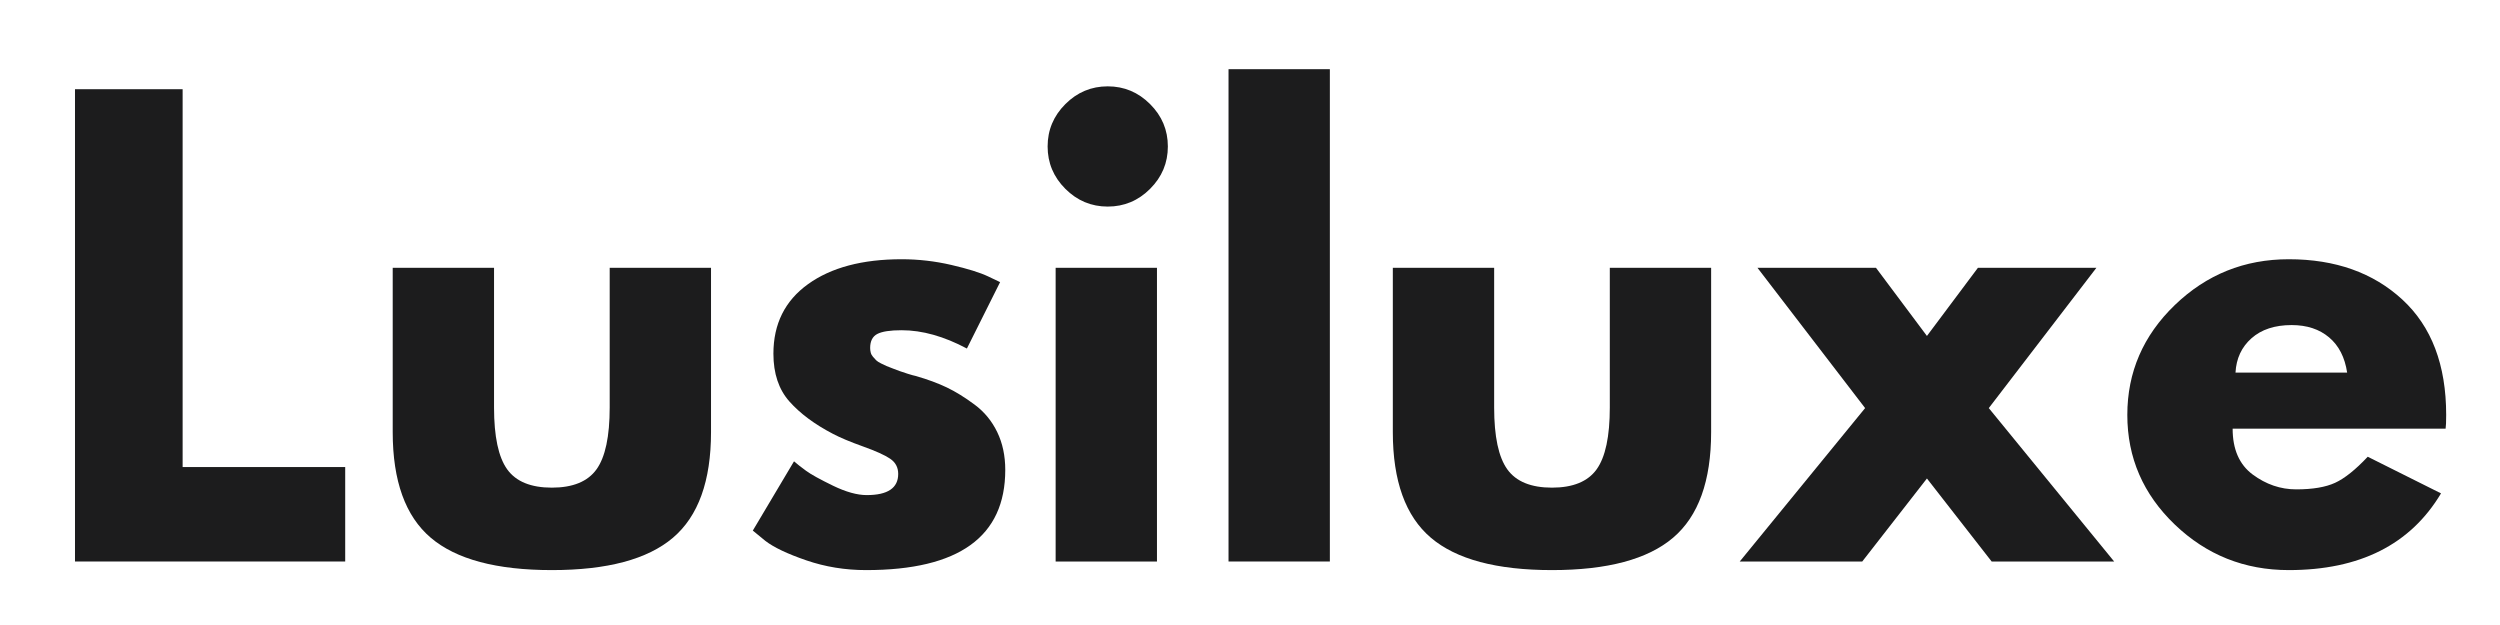
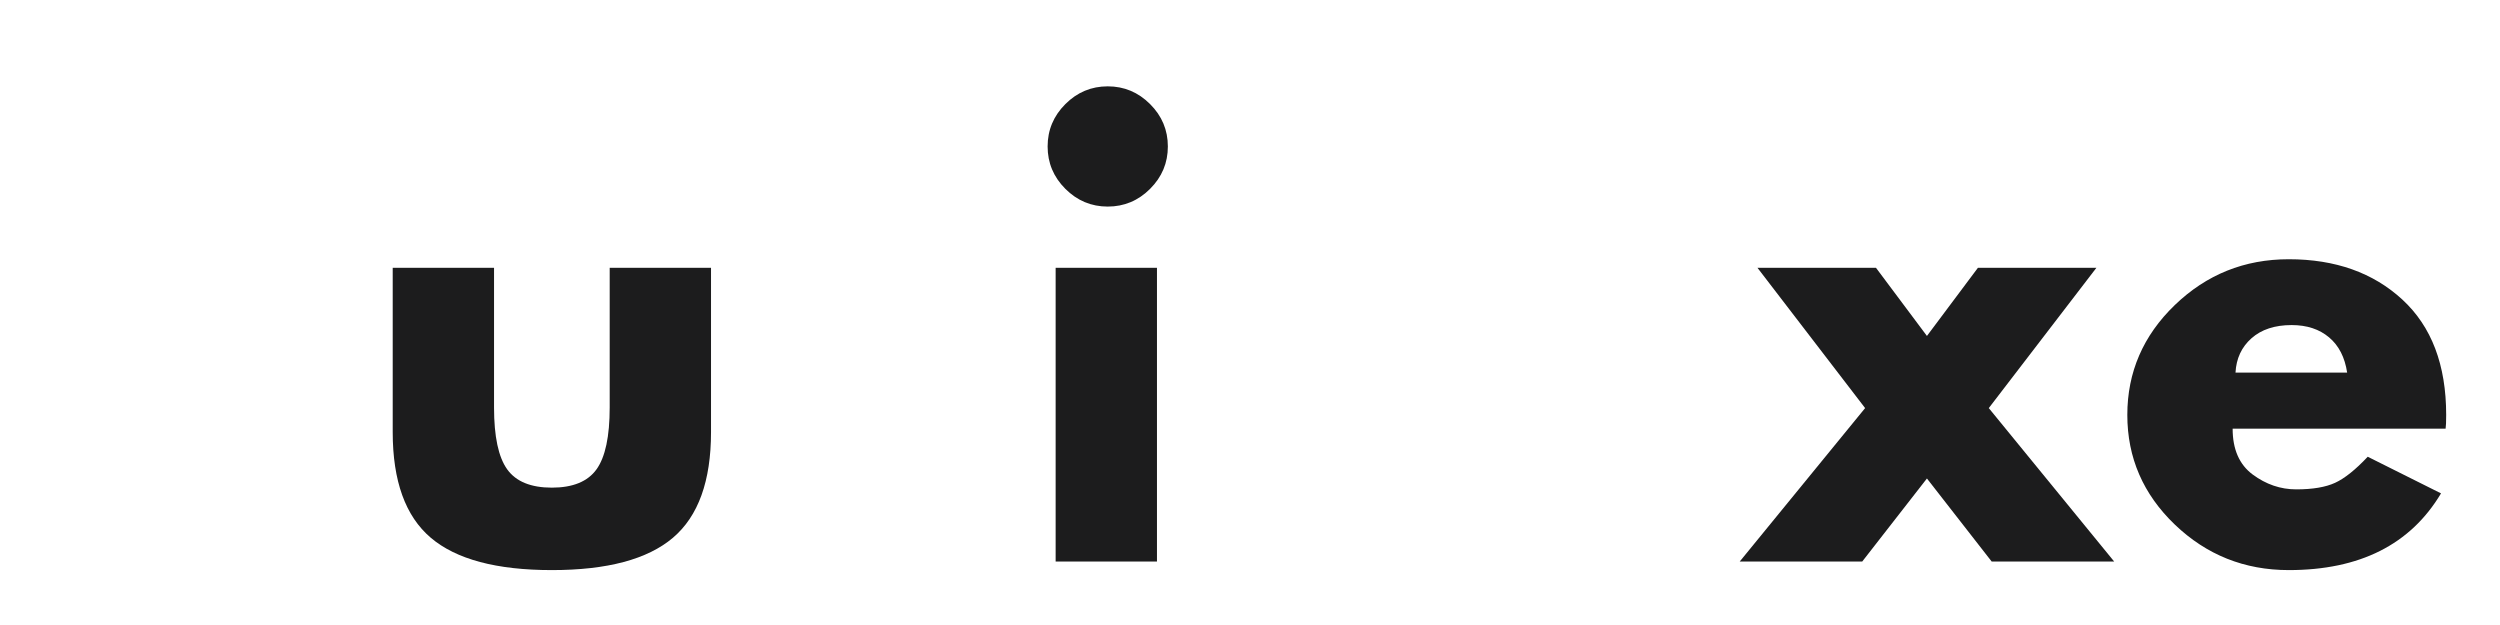
<svg xmlns="http://www.w3.org/2000/svg" version="1.0" preserveAspectRatio="xMidYMid meet" height="500" viewBox="0 0 1500 375" zoomAndPan="magnify" width="2000">
  <defs>
    <g />
  </defs>
  <g fill-opacity="1" fill="#1c1c1d">
    <g transform="translate(24.387, 336.901)">
      <g>
-         <path d="M 85.188 -283.375 L 85.188 -56.672 L 182.734 -56.672 L 182.734 0 L 20.609 0 L 20.609 -283.375 Z M 85.188 -283.375" />
-       </g>
+         </g>
    </g>
  </g>
  <g fill-opacity="1" fill="#1c1c1d">
    <g transform="translate(218.455, 336.901)">
      <g>
        <path d="M 77.969 -176.203 L 77.969 -92.391 C 77.969 -74.992 80.598 -62.629 85.859 -55.297 C 91.129 -47.973 100.062 -44.312 112.656 -44.312 C 125.25 -44.312 134.18 -47.973 139.453 -55.297 C 144.723 -62.629 147.359 -74.992 147.359 -92.391 L 147.359 -176.203 L 208.156 -176.203 L 208.156 -77.625 C 208.156 -48.312 200.539 -27.188 185.312 -14.25 C 170.082 -1.312 145.863 5.156 112.656 5.156 C 79.457 5.156 55.242 -1.312 40.016 -14.25 C 24.785 -27.188 17.172 -48.312 17.172 -77.625 L 17.172 -176.203 Z M 77.969 -176.203" />
      </g>
    </g>
  </g>
  <g fill-opacity="1" fill="#1c1c1d">
    <g transform="translate(443.781, 336.901)">
      <g>
-         <path d="M 97.203 -181.359 C 107.273 -181.359 117.234 -180.211 127.078 -177.922 C 136.93 -175.629 144.266 -173.344 149.078 -171.062 L 156.281 -167.625 L 136.359 -127.781 C 122.617 -135.102 109.566 -138.766 97.203 -138.766 C 90.336 -138.766 85.473 -138.02 82.609 -136.531 C 79.742 -135.039 78.312 -132.238 78.312 -128.125 C 78.312 -127.207 78.426 -126.289 78.656 -125.375 C 78.883 -124.457 79.344 -123.598 80.031 -122.797 C 80.719 -121.992 81.348 -121.305 81.922 -120.734 C 82.492 -120.16 83.469 -119.531 84.844 -118.844 C 86.219 -118.156 87.305 -117.641 88.109 -117.297 C 88.91 -116.953 90.223 -116.438 92.047 -115.75 C 93.879 -115.062 95.254 -114.547 96.172 -114.203 C 97.086 -113.859 98.633 -113.344 100.812 -112.656 C 102.988 -111.969 104.648 -111.508 105.797 -111.281 C 112.891 -109.227 119.066 -106.941 124.328 -104.422 C 129.598 -101.898 135.156 -98.461 141 -94.109 C 146.844 -89.766 151.363 -84.27 154.562 -77.625 C 157.77 -70.988 159.375 -63.43 159.375 -54.953 C 159.375 -14.879 131.551 5.156 75.906 5.156 C 63.312 5.156 51.348 3.207 40.016 -0.688 C 28.68 -4.582 20.492 -8.473 15.453 -12.359 L 7.906 -18.547 L 32.625 -60.109 C 34.457 -58.504 36.863 -56.613 39.844 -54.438 C 42.82 -52.258 48.203 -49.281 55.984 -45.5 C 63.773 -41.727 70.531 -39.844 76.25 -39.844 C 88.844 -39.844 95.141 -44.078 95.141 -52.547 C 95.141 -56.441 93.535 -59.477 90.328 -61.656 C 87.129 -63.832 81.691 -66.289 74.016 -69.031 C 66.348 -71.781 60.336 -74.301 55.984 -76.594 C 44.992 -82.32 36.289 -88.789 29.875 -96 C 23.469 -103.219 20.266 -112.781 20.266 -124.688 C 20.266 -142.551 27.191 -156.461 41.047 -166.422 C 54.898 -176.379 73.617 -181.359 97.203 -181.359 Z M 97.203 -181.359" />
-       </g>
+         </g>
    </g>
  </g>
  <g fill-opacity="1" fill="#1c1c1d">
    <g transform="translate(612.776, 336.901)">
      <g>
        <path d="M 26.438 -274.438 C 33.539 -281.539 42.016 -285.094 51.859 -285.094 C 61.711 -285.094 70.188 -281.539 77.281 -274.438 C 84.383 -267.344 87.938 -258.867 87.938 -249.016 C 87.938 -239.172 84.383 -230.695 77.281 -223.594 C 70.188 -216.5 61.711 -212.953 51.859 -212.953 C 42.016 -212.953 33.539 -216.5 26.438 -223.594 C 19.344 -230.695 15.797 -239.172 15.797 -249.016 C 15.797 -258.867 19.344 -267.344 26.438 -274.438 Z M 20.609 -176.203 L 20.609 0 L 81.406 0 L 81.406 -176.203 Z M 20.609 -176.203" />
      </g>
    </g>
  </g>
  <g fill-opacity="1" fill="#1c1c1d">
    <g transform="translate(716.508, 336.901)">
      <g>
-         <path d="M 20.609 0 L 20.609 -295.391 L 81.406 -295.391 L 81.406 0 Z M 20.609 0" />
-       </g>
+         </g>
    </g>
  </g>
  <g fill-opacity="1" fill="#1c1c1d">
    <g transform="translate(818.523, 336.901)">
      <g>
-         <path d="M 77.969 -176.203 L 77.969 -92.391 C 77.969 -74.992 80.598 -62.629 85.859 -55.297 C 91.129 -47.973 100.062 -44.312 112.656 -44.312 C 125.25 -44.312 134.18 -47.973 139.453 -55.297 C 144.723 -62.629 147.359 -74.992 147.359 -92.391 L 147.359 -176.203 L 208.156 -176.203 L 208.156 -77.625 C 208.156 -48.312 200.539 -27.188 185.312 -14.25 C 170.082 -1.312 145.863 5.156 112.656 5.156 C 79.457 5.156 55.242 -1.312 40.016 -14.25 C 24.785 -27.188 17.172 -48.312 17.172 -77.625 L 17.172 -176.203 Z M 77.969 -176.203" />
-       </g>
+         </g>
    </g>
  </g>
  <g fill-opacity="1" fill="#1c1c1d">
    <g transform="translate(1043.849, 336.901)">
      <g>
        <path d="M 224.641 0 L 151.141 0 L 112.312 -49.812 L 73.5 0 L 0 0 L 75.219 -92.047 L 10.641 -176.203 L 81.75 -176.203 L 112.312 -135.328 L 142.891 -176.203 L 213.984 -176.203 L 149.422 -92.047 Z M 224.641 0" />
      </g>
    </g>
  </g>
  <g fill-opacity="1" fill="#1c1c1d">
    <g transform="translate(1268.487, 336.901)">
      <g>
        <path d="M 198.875 -79.688 L 71.094 -79.688 C 71.094 -67.32 75.098 -58.16 83.109 -52.203 C 91.129 -46.254 99.836 -43.281 109.234 -43.281 C 119.078 -43.281 126.859 -44.594 132.578 -47.219 C 138.305 -49.852 144.832 -55.066 152.156 -62.859 L 196.125 -40.875 C 177.812 -10.188 147.359 5.156 104.766 5.156 C 78.203 5.156 55.414 -3.945 36.406 -22.156 C 17.406 -40.363 7.906 -62.289 7.906 -87.938 C 7.906 -113.582 17.406 -135.562 36.406 -153.875 C 55.414 -172.195 78.203 -181.359 104.766 -181.359 C 132.703 -181.359 155.426 -173.285 172.938 -157.141 C 190.457 -140.992 199.219 -117.926 199.219 -87.938 C 199.219 -83.812 199.102 -81.062 198.875 -79.688 Z M 72.812 -113.344 L 139.797 -113.344 C 138.422 -122.508 134.812 -129.551 128.969 -134.469 C 123.133 -139.395 115.641 -141.859 106.484 -141.859 C 96.398 -141.859 88.379 -139.223 82.422 -133.953 C 76.473 -128.691 73.27 -121.82 72.812 -113.344 Z M 72.812 -113.344" />
      </g>
    </g>
  </g>
</svg>